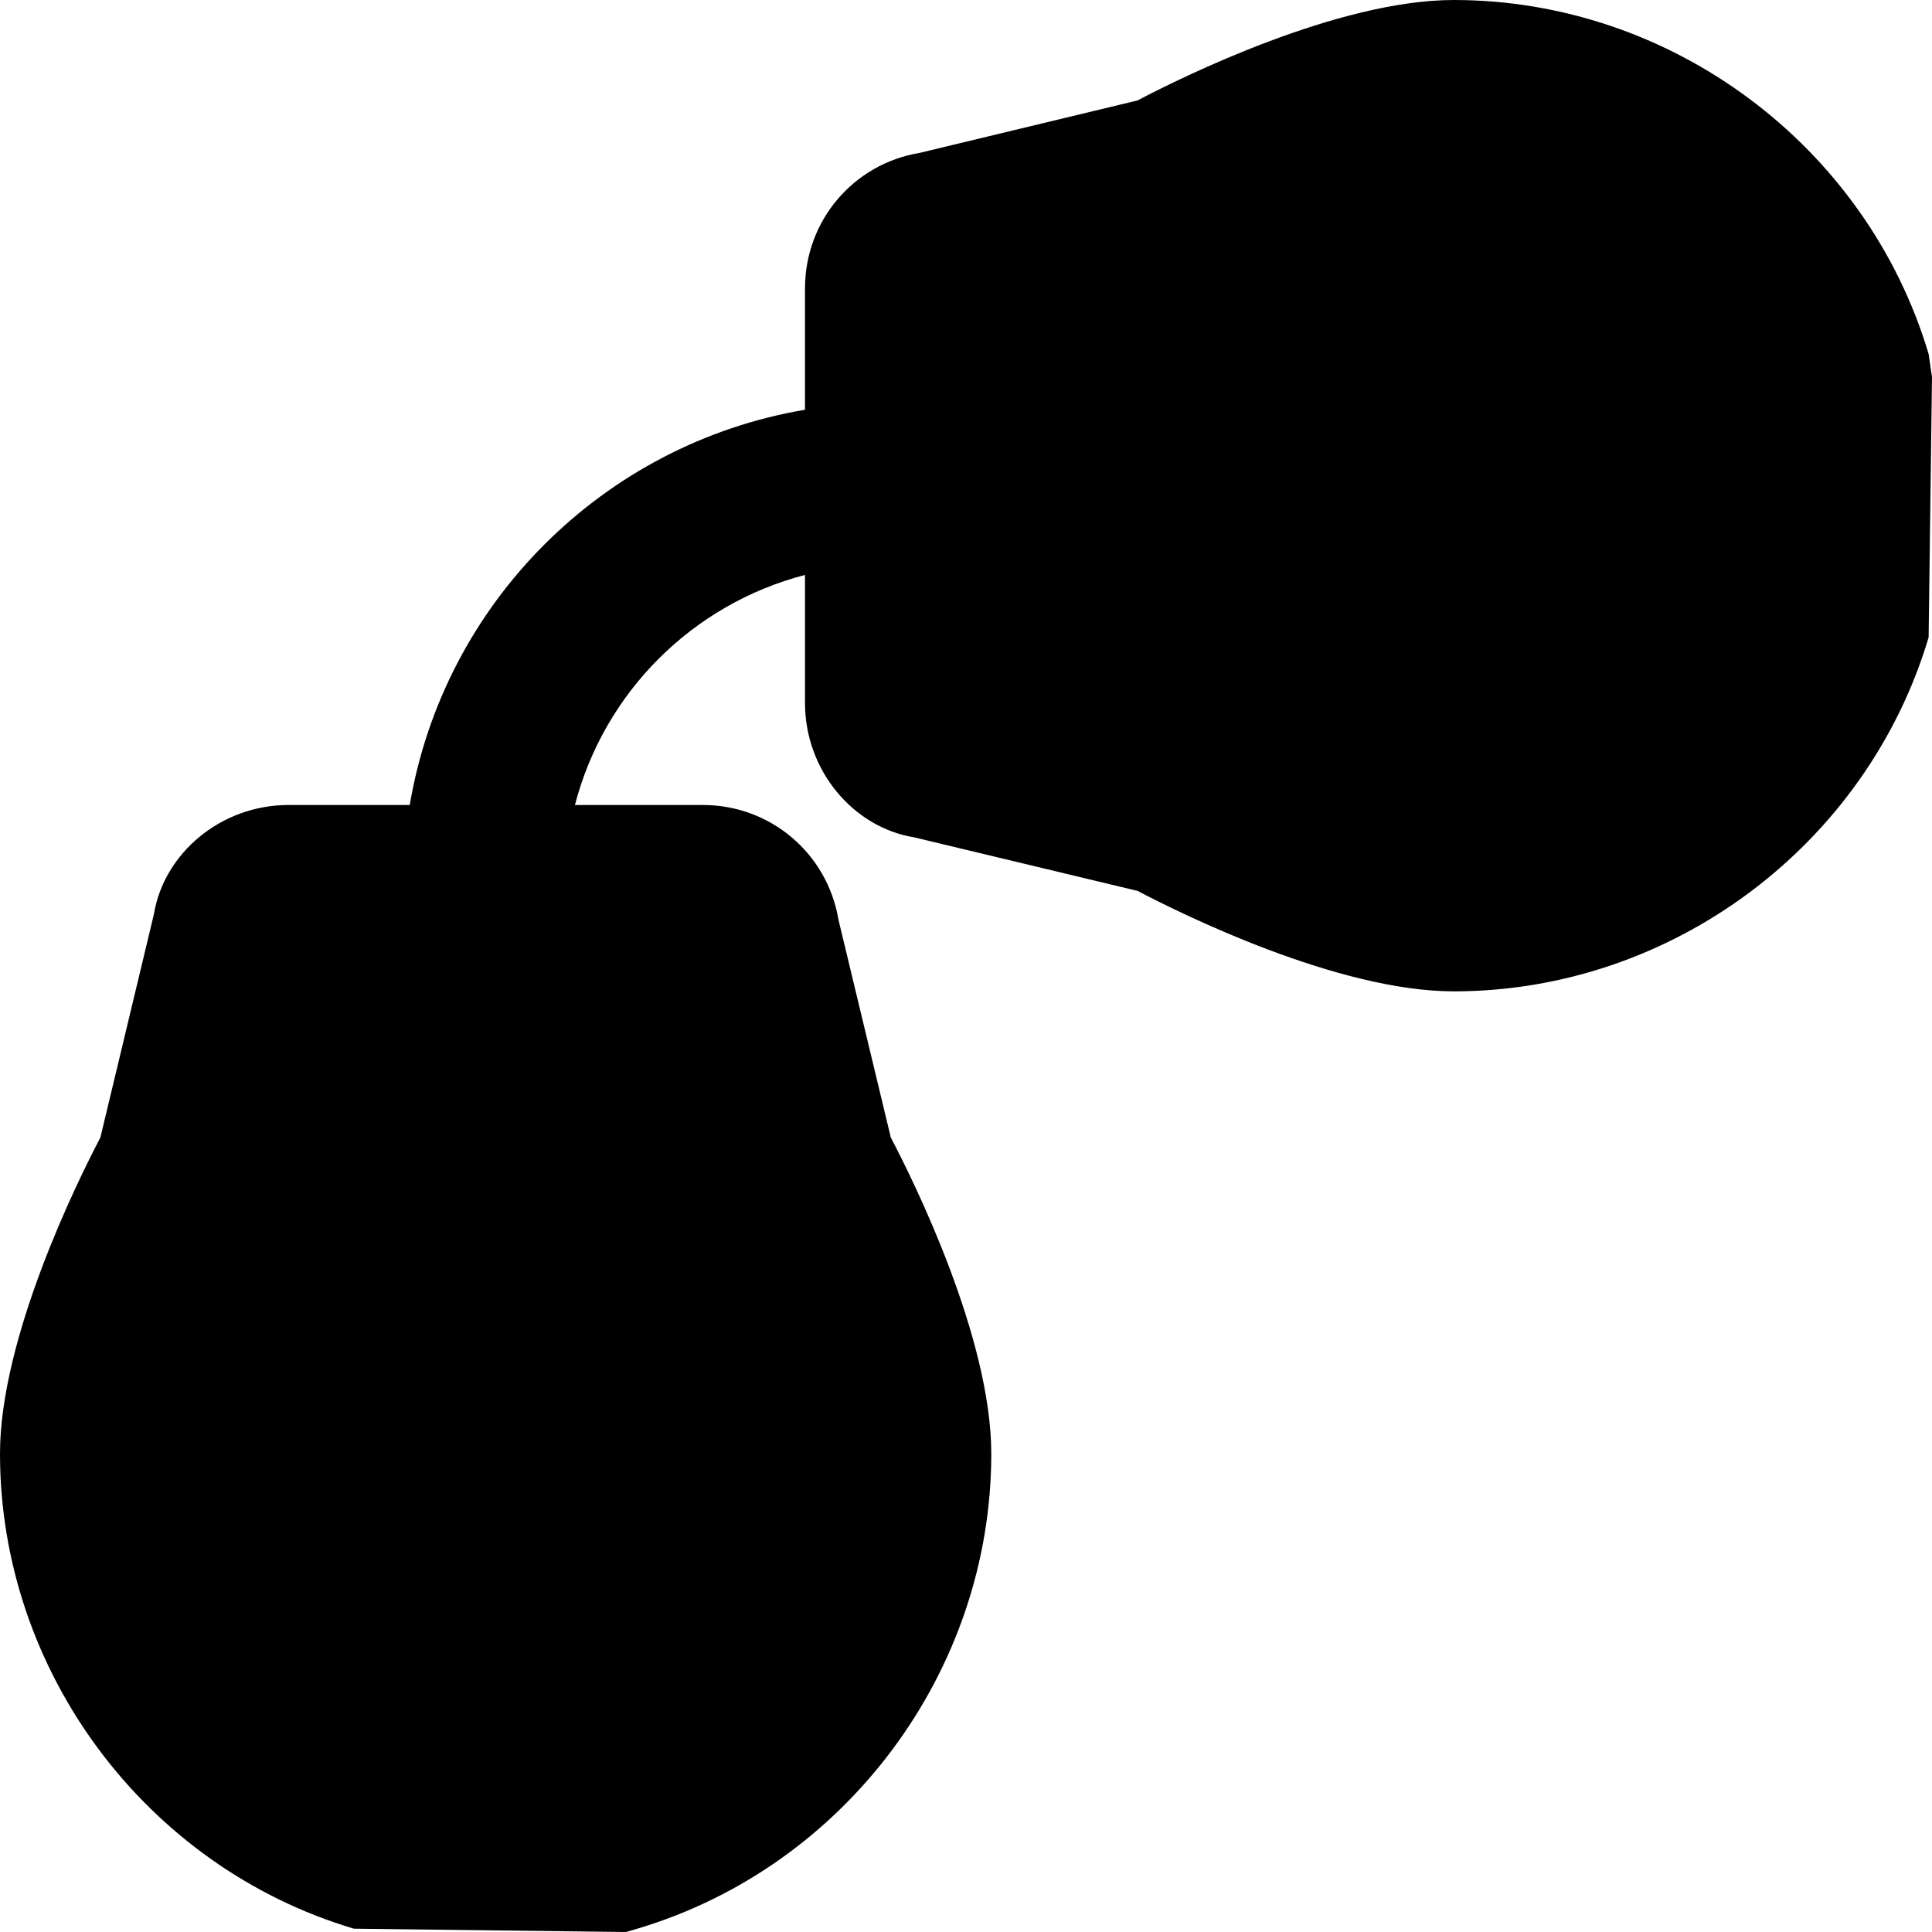
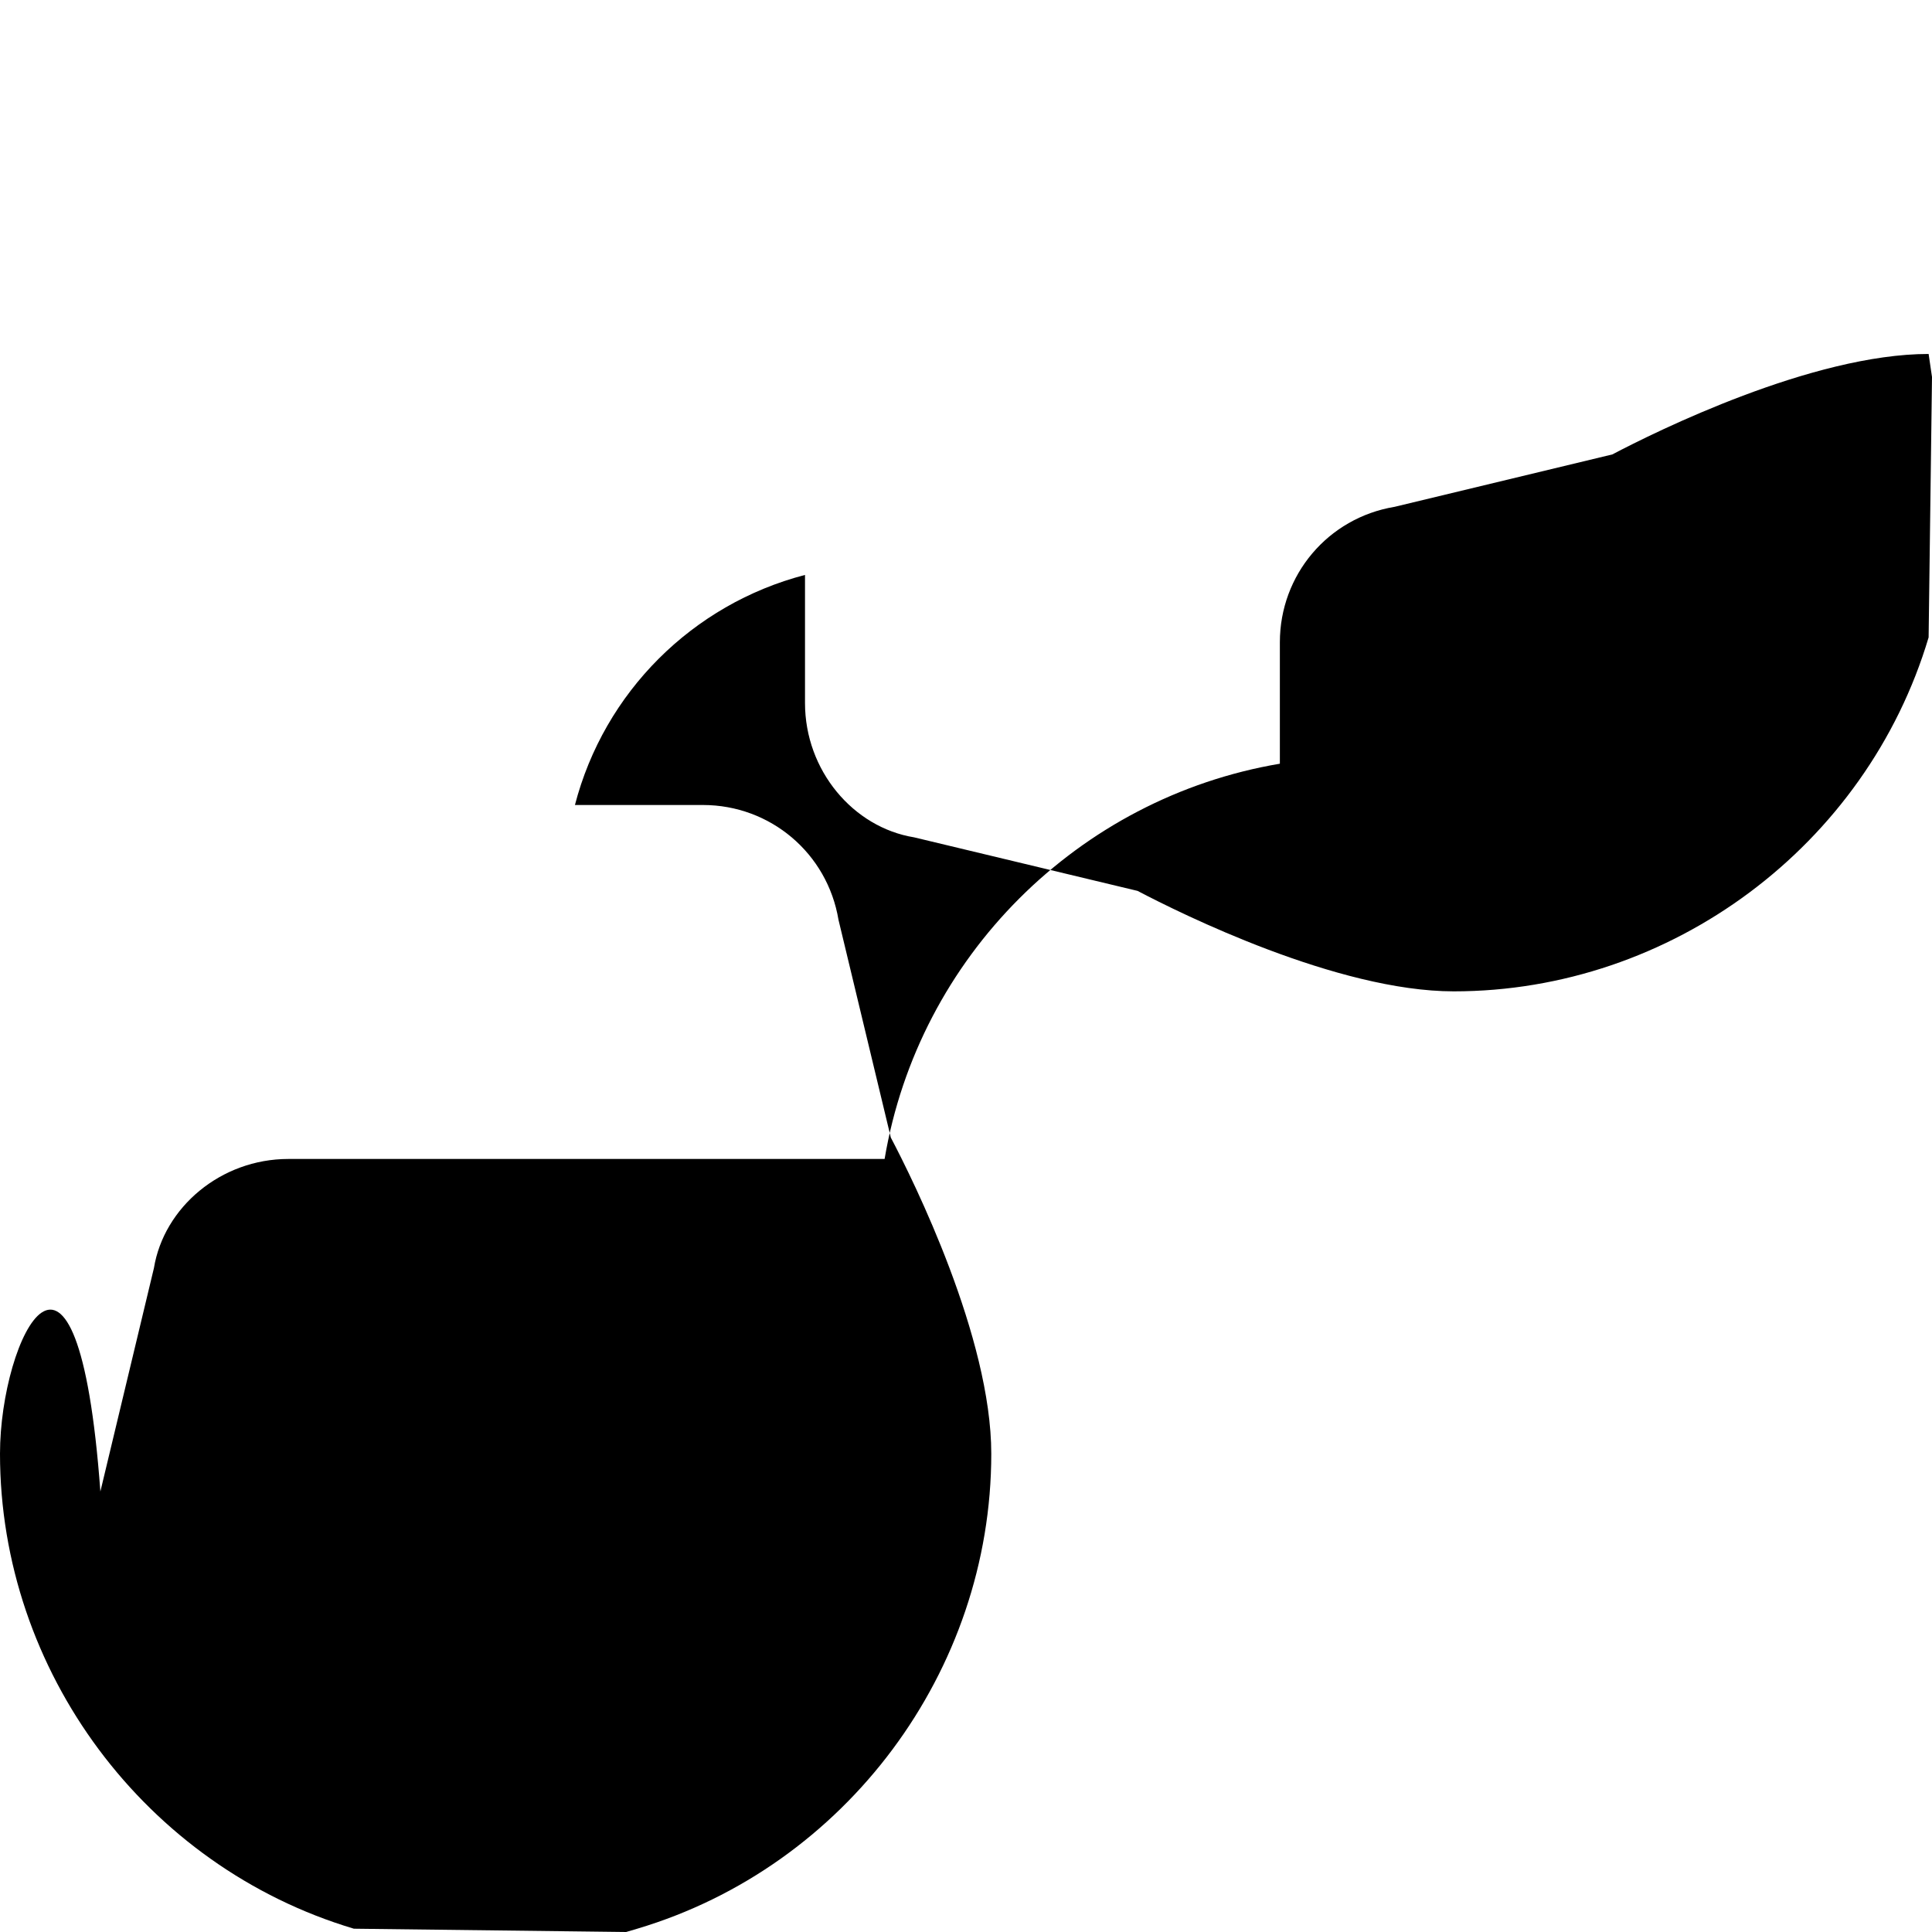
<svg xmlns="http://www.w3.org/2000/svg" fill="#000000" height="800px" width="800px" version="1.1" id="Layer_1" viewBox="0 0 512 512" xml:space="preserve">
  <g>
    <g>
-       <path d="M511.104,93.803C494.635,38.571,442.88,0,385.259,0c-30.827,0-72.341,20.587-83.819,26.624l-57.707,13.888    c-17.621,2.923-30.4,18.027-30.4,35.904v32.171c-53.504,9.045-95.723,51.264-104.747,104.747H76.416    c-17.877,0-32.981,12.8-35.627,28.928l-14.187,59.2C20.565,312.96,0,354.453,0,385.259c0,57.643,38.571,109.397,93.781,125.867    L165.931,512l2.965-0.875c55.232-16.469,93.803-68.224,93.803-125.867c0-30.805-20.587-72.32-26.624-83.797l-13.867-57.707    c-2.944-17.621-18.048-30.421-35.925-30.421h-33.92c7.744-29.845,31.125-53.205,60.971-60.971v33.941    c0,17.877,12.779,32.981,28.928,35.605l59.2,14.187c11.499,6.037,52.992,26.624,83.797,26.624    c57.621,0,109.376-38.571,125.845-93.803L512,99.904L511.104,93.803z" />
+       <path d="M511.104,93.803c-30.827,0-72.341,20.587-83.819,26.624l-57.707,13.888    c-17.621,2.923-30.4,18.027-30.4,35.904v32.171c-53.504,9.045-95.723,51.264-104.747,104.747H76.416    c-17.877,0-32.981,12.8-35.627,28.928l-14.187,59.2C20.565,312.96,0,354.453,0,385.259c0,57.643,38.571,109.397,93.781,125.867    L165.931,512l2.965-0.875c55.232-16.469,93.803-68.224,93.803-125.867c0-30.805-20.587-72.32-26.624-83.797l-13.867-57.707    c-2.944-17.621-18.048-30.421-35.925-30.421h-33.92c7.744-29.845,31.125-53.205,60.971-60.971v33.941    c0,17.877,12.779,32.981,28.928,35.605l59.2,14.187c11.499,6.037,52.992,26.624,83.797,26.624    c57.621,0,109.376-38.571,125.845-93.803L512,99.904L511.104,93.803z" />
    </g>
  </g>
</svg>